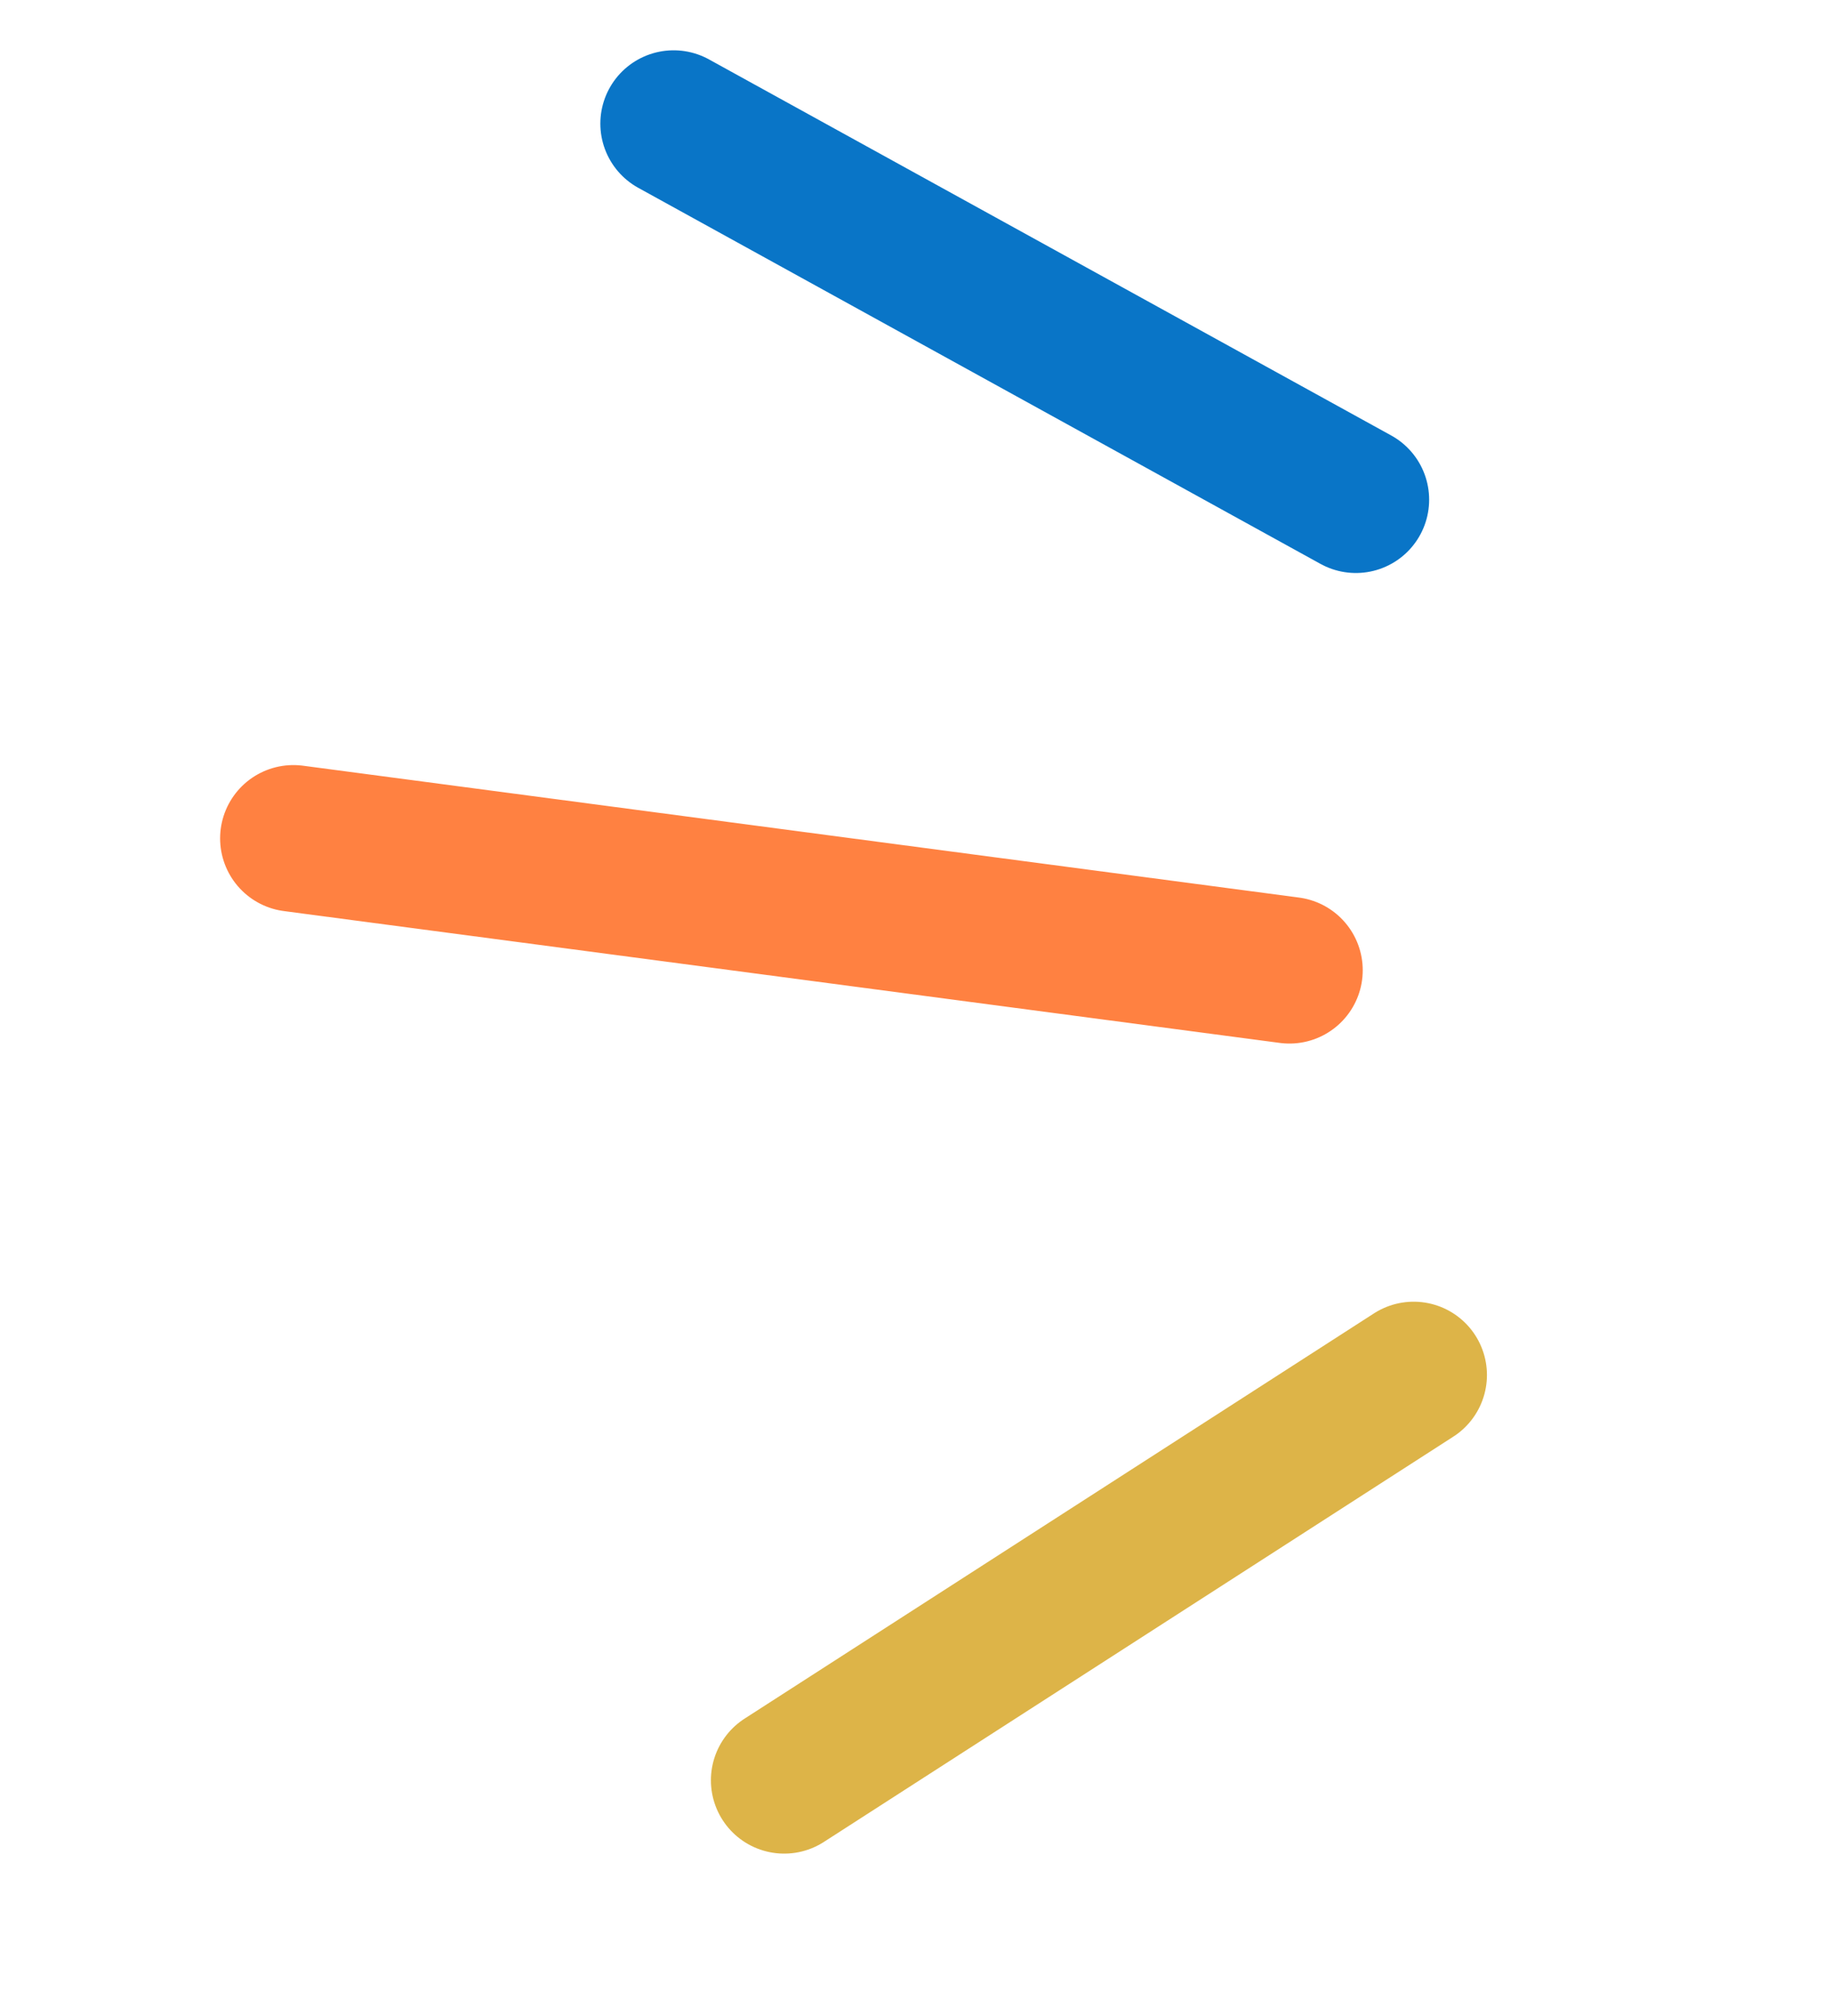
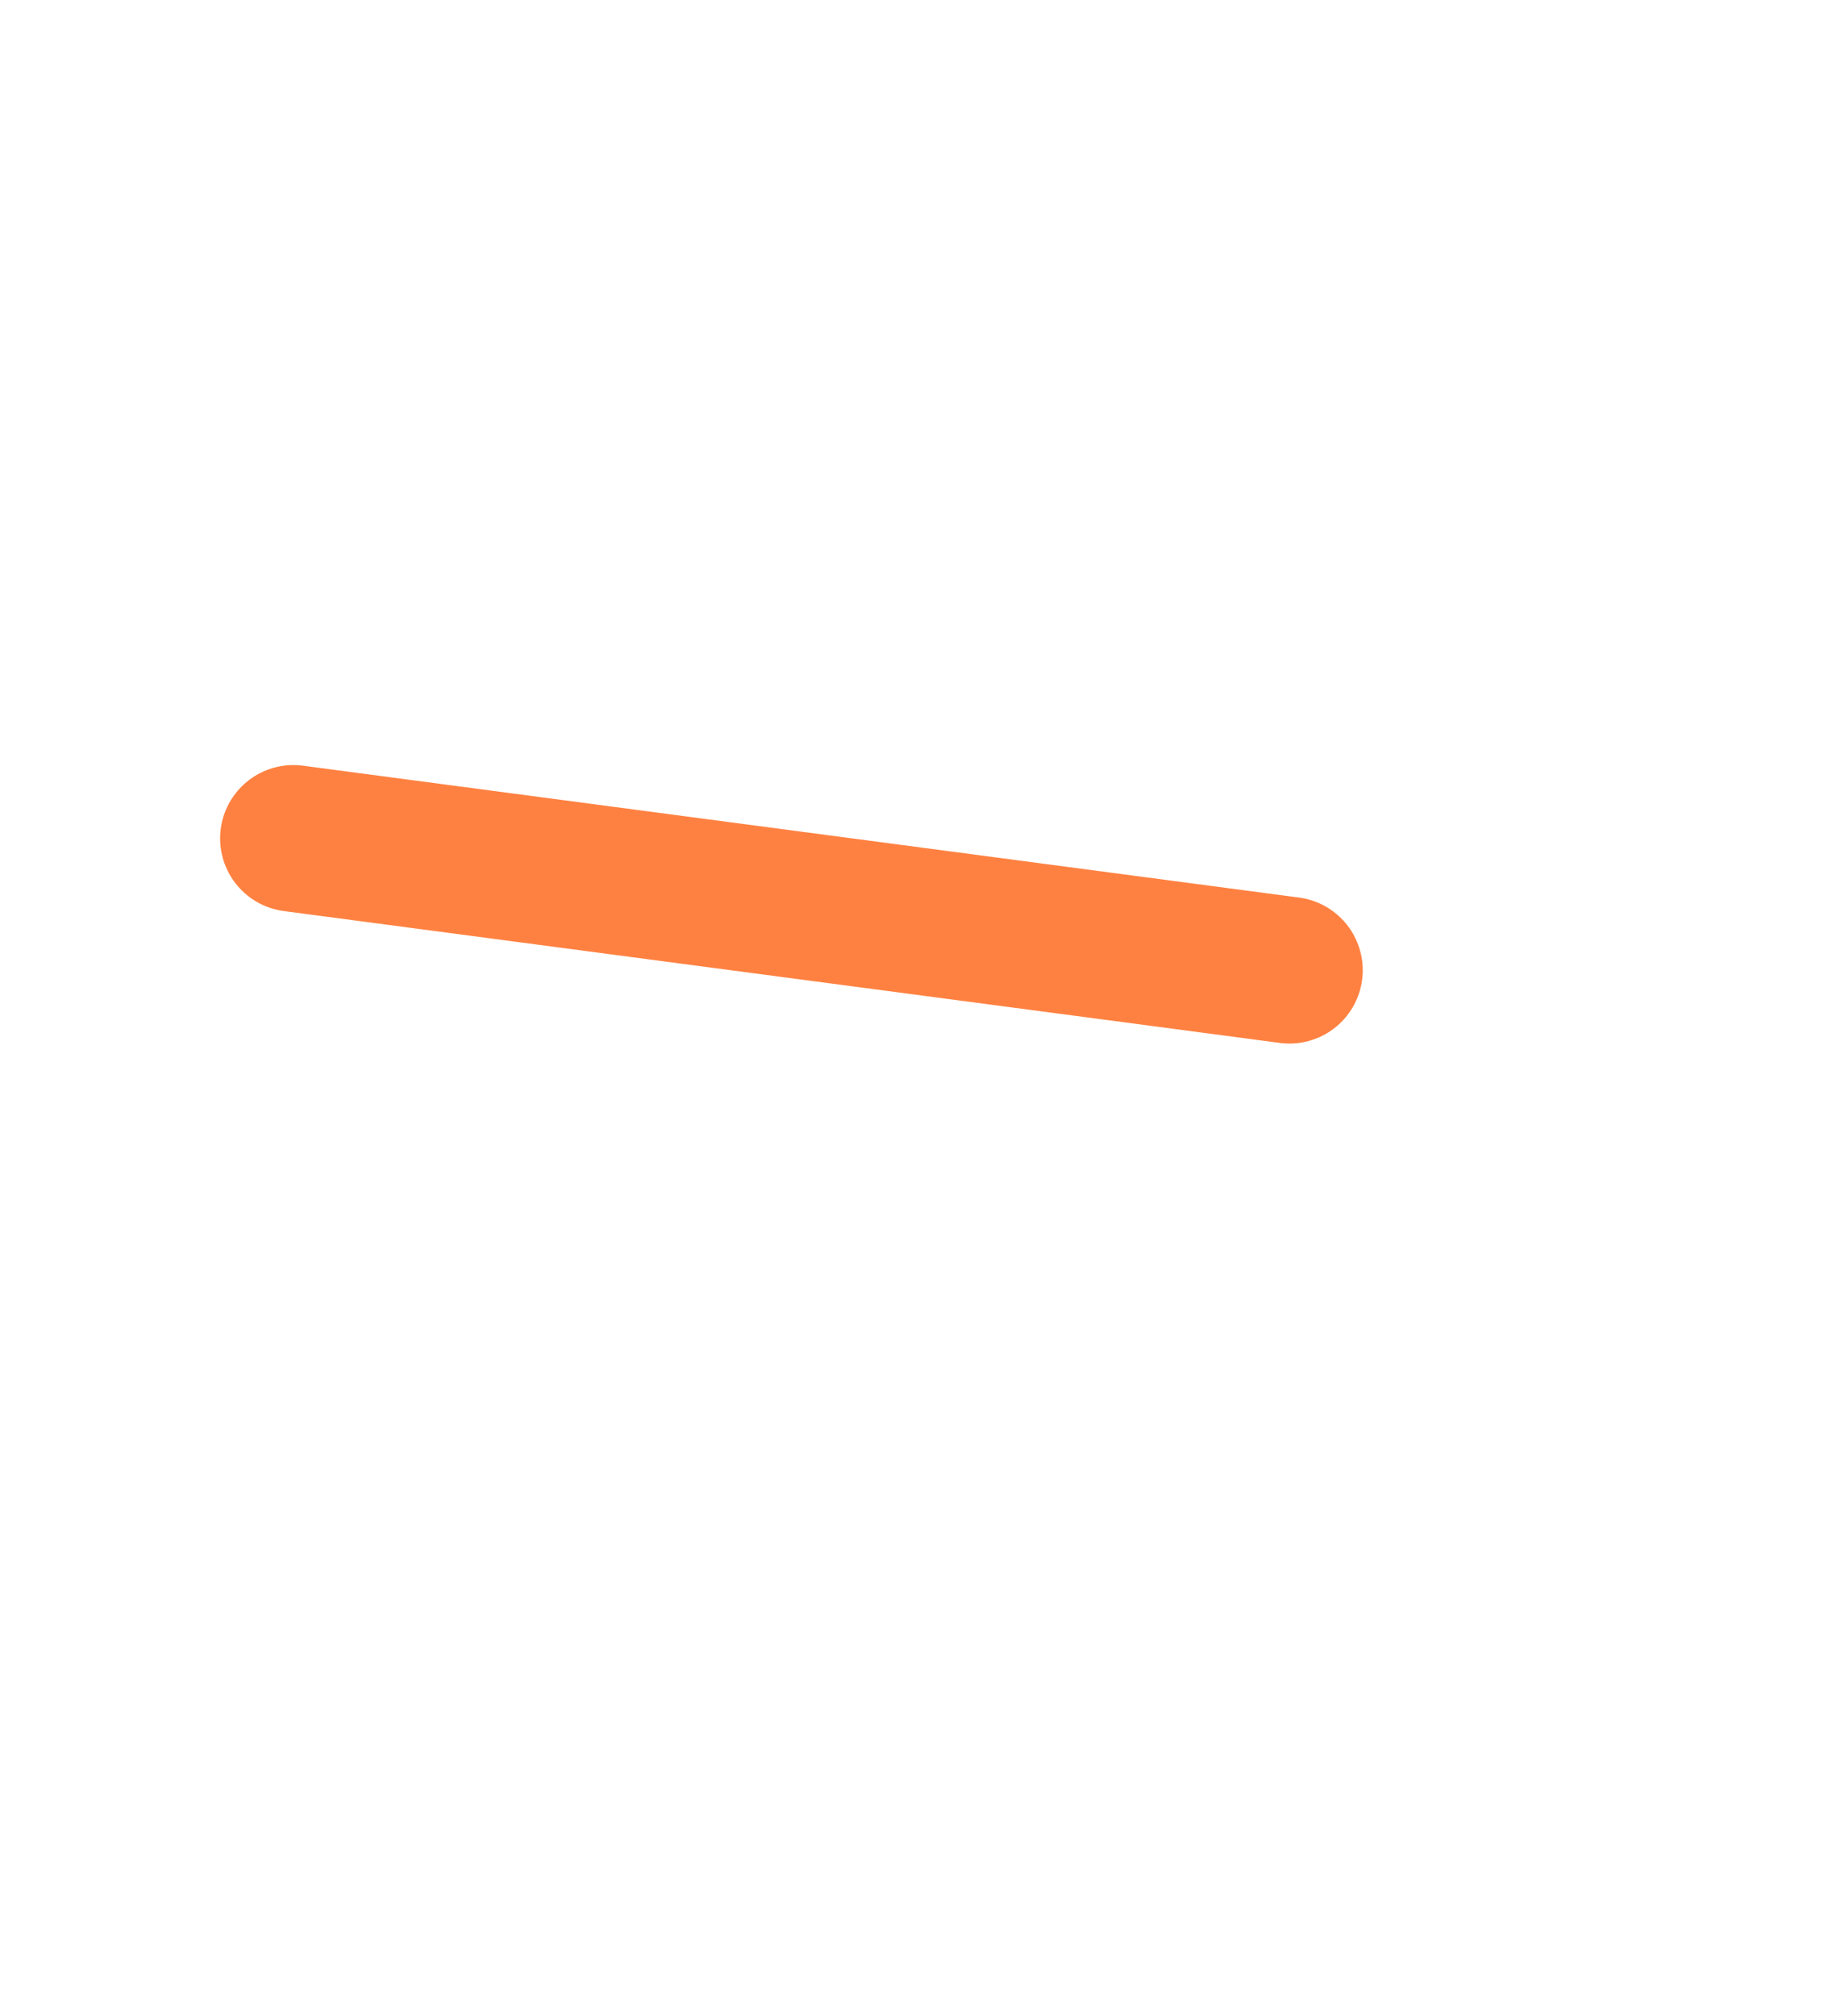
<svg xmlns="http://www.w3.org/2000/svg" width="20" height="22" viewBox="0 0 20 22" fill="none">
-   <path d="M14.802 5.453L7.354 1.349" stroke="#0975C7" stroke-width="1.6" stroke-linecap="round" stroke-linejoin="round" />
  <path d="M14.077 10.588L3.203 9.149" stroke="#FF8141" stroke-width="1.6" stroke-linecap="round" stroke-linejoin="round" />
-   <path d="M15.433 15.005L8.561 19.428" stroke="#DDB448" stroke-width="1.6" stroke-linecap="round" stroke-linejoin="round" />
</svg>